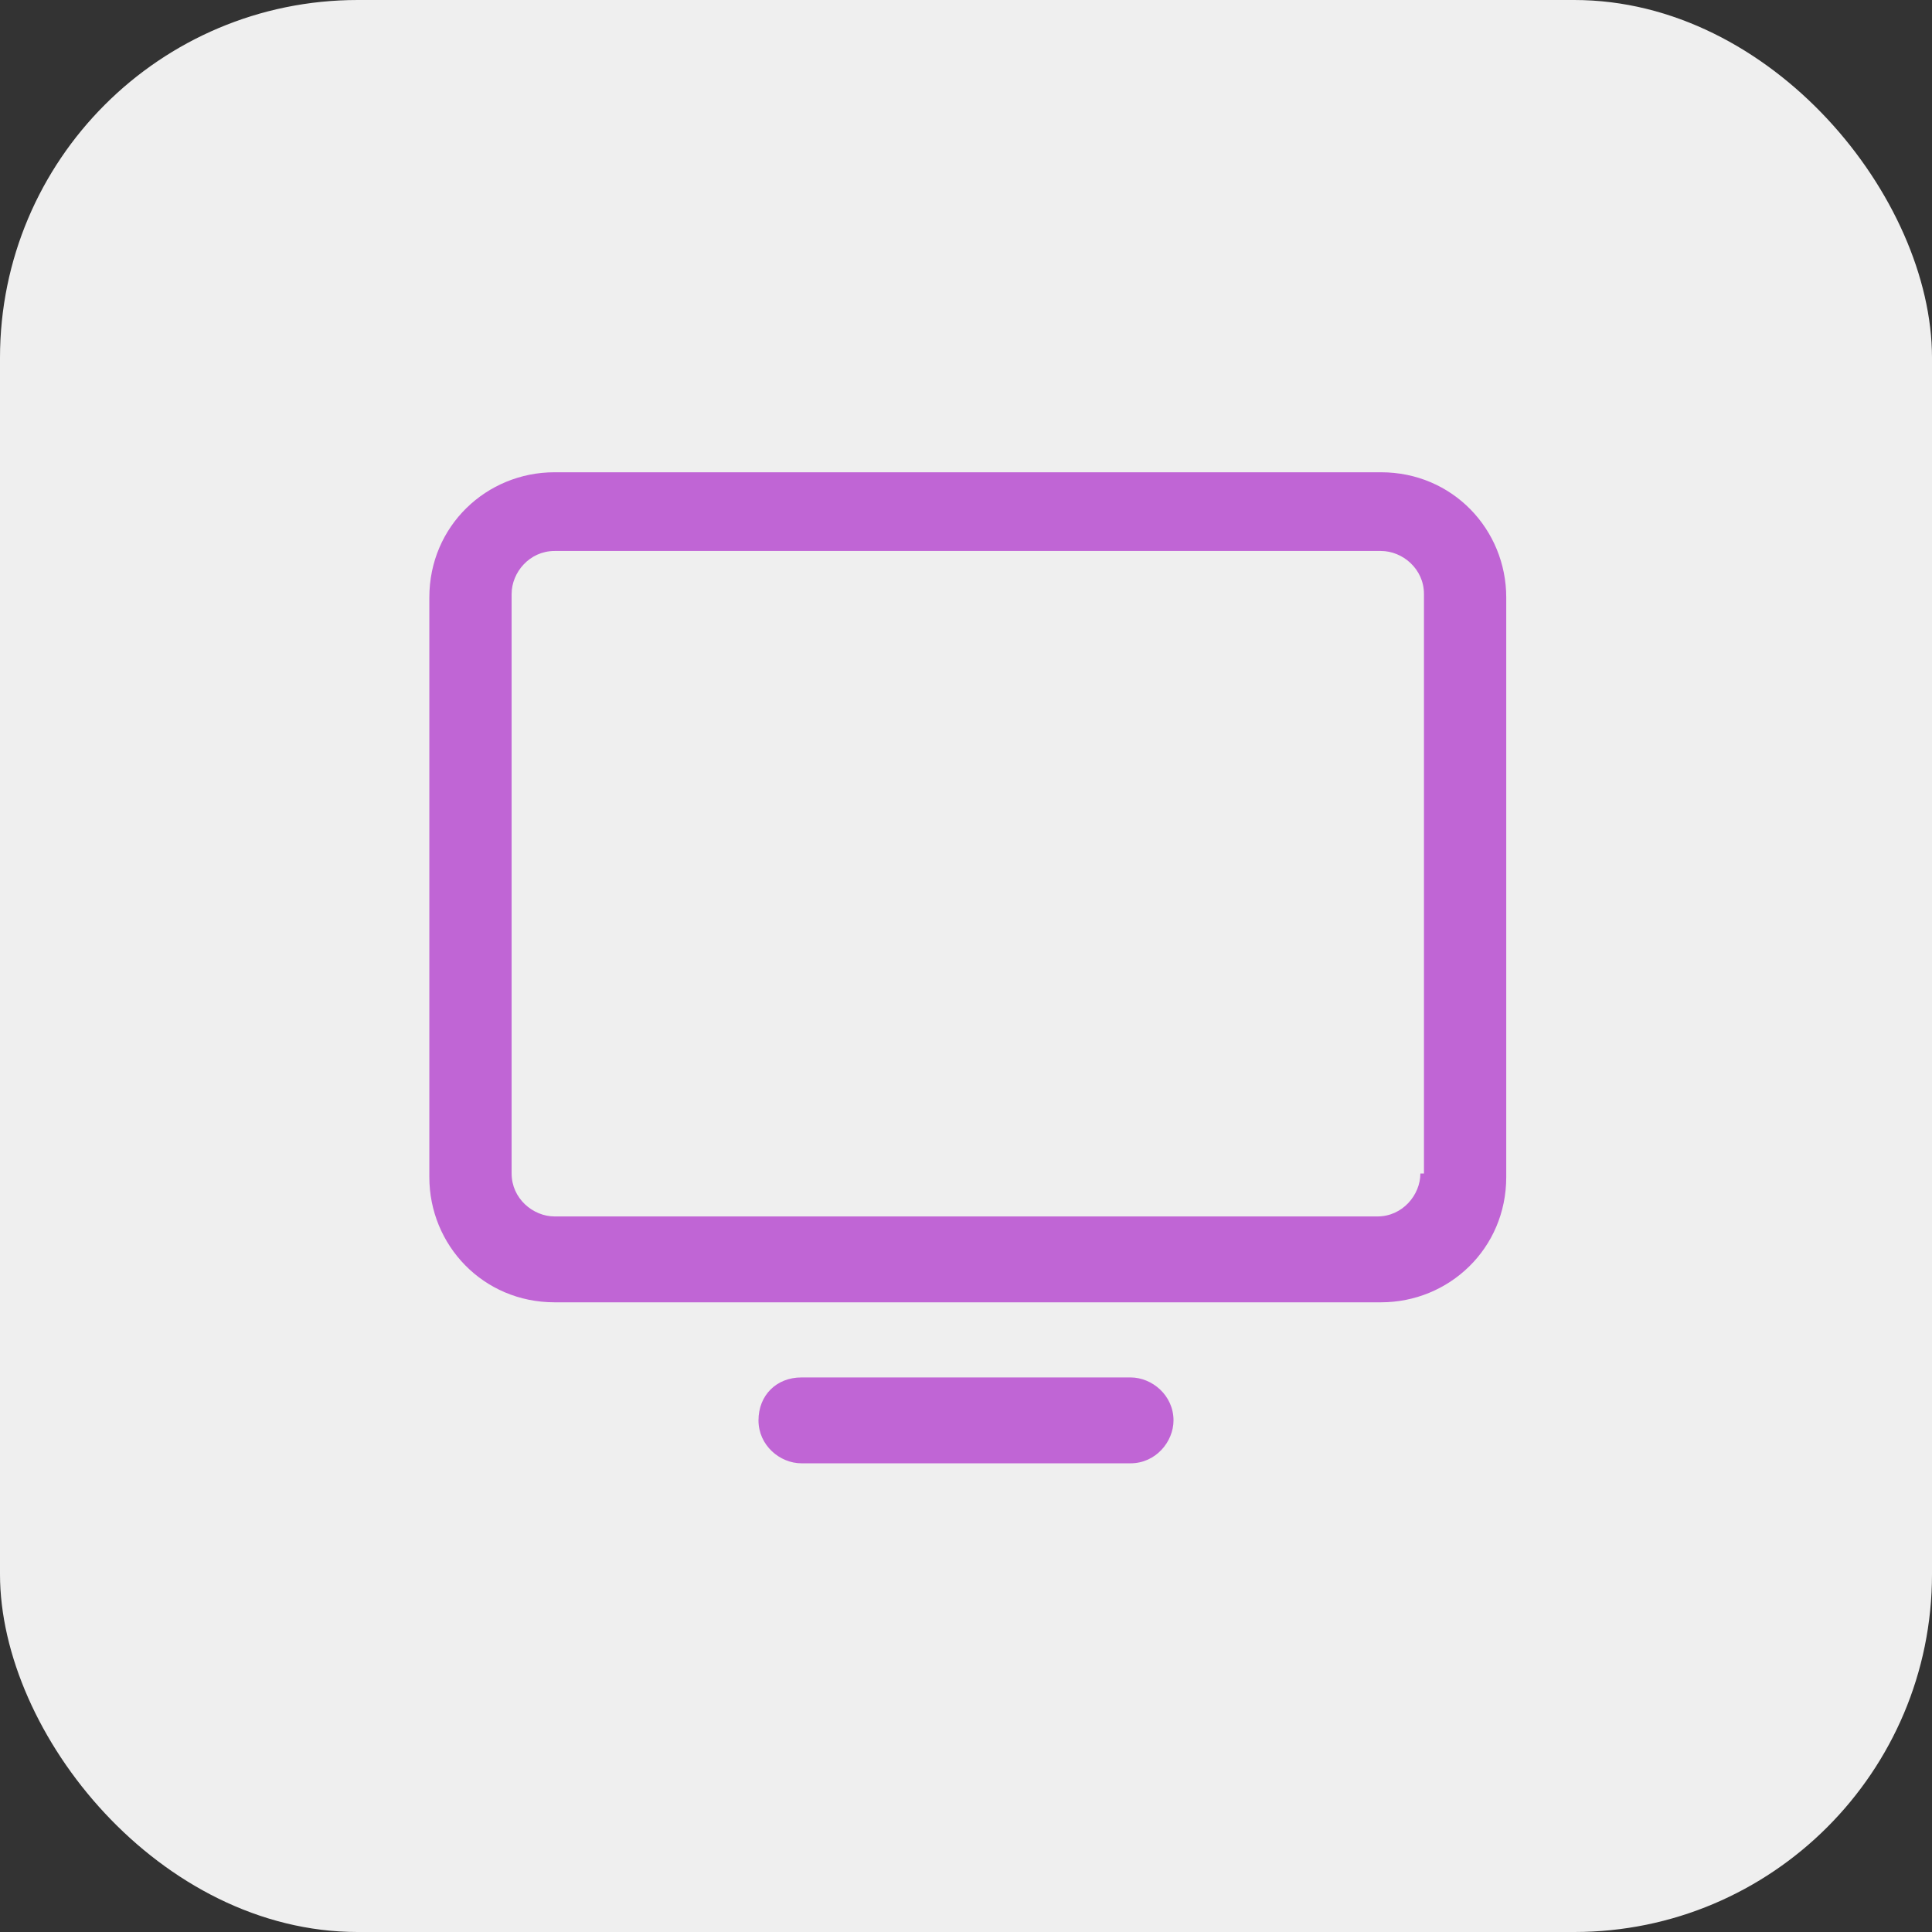
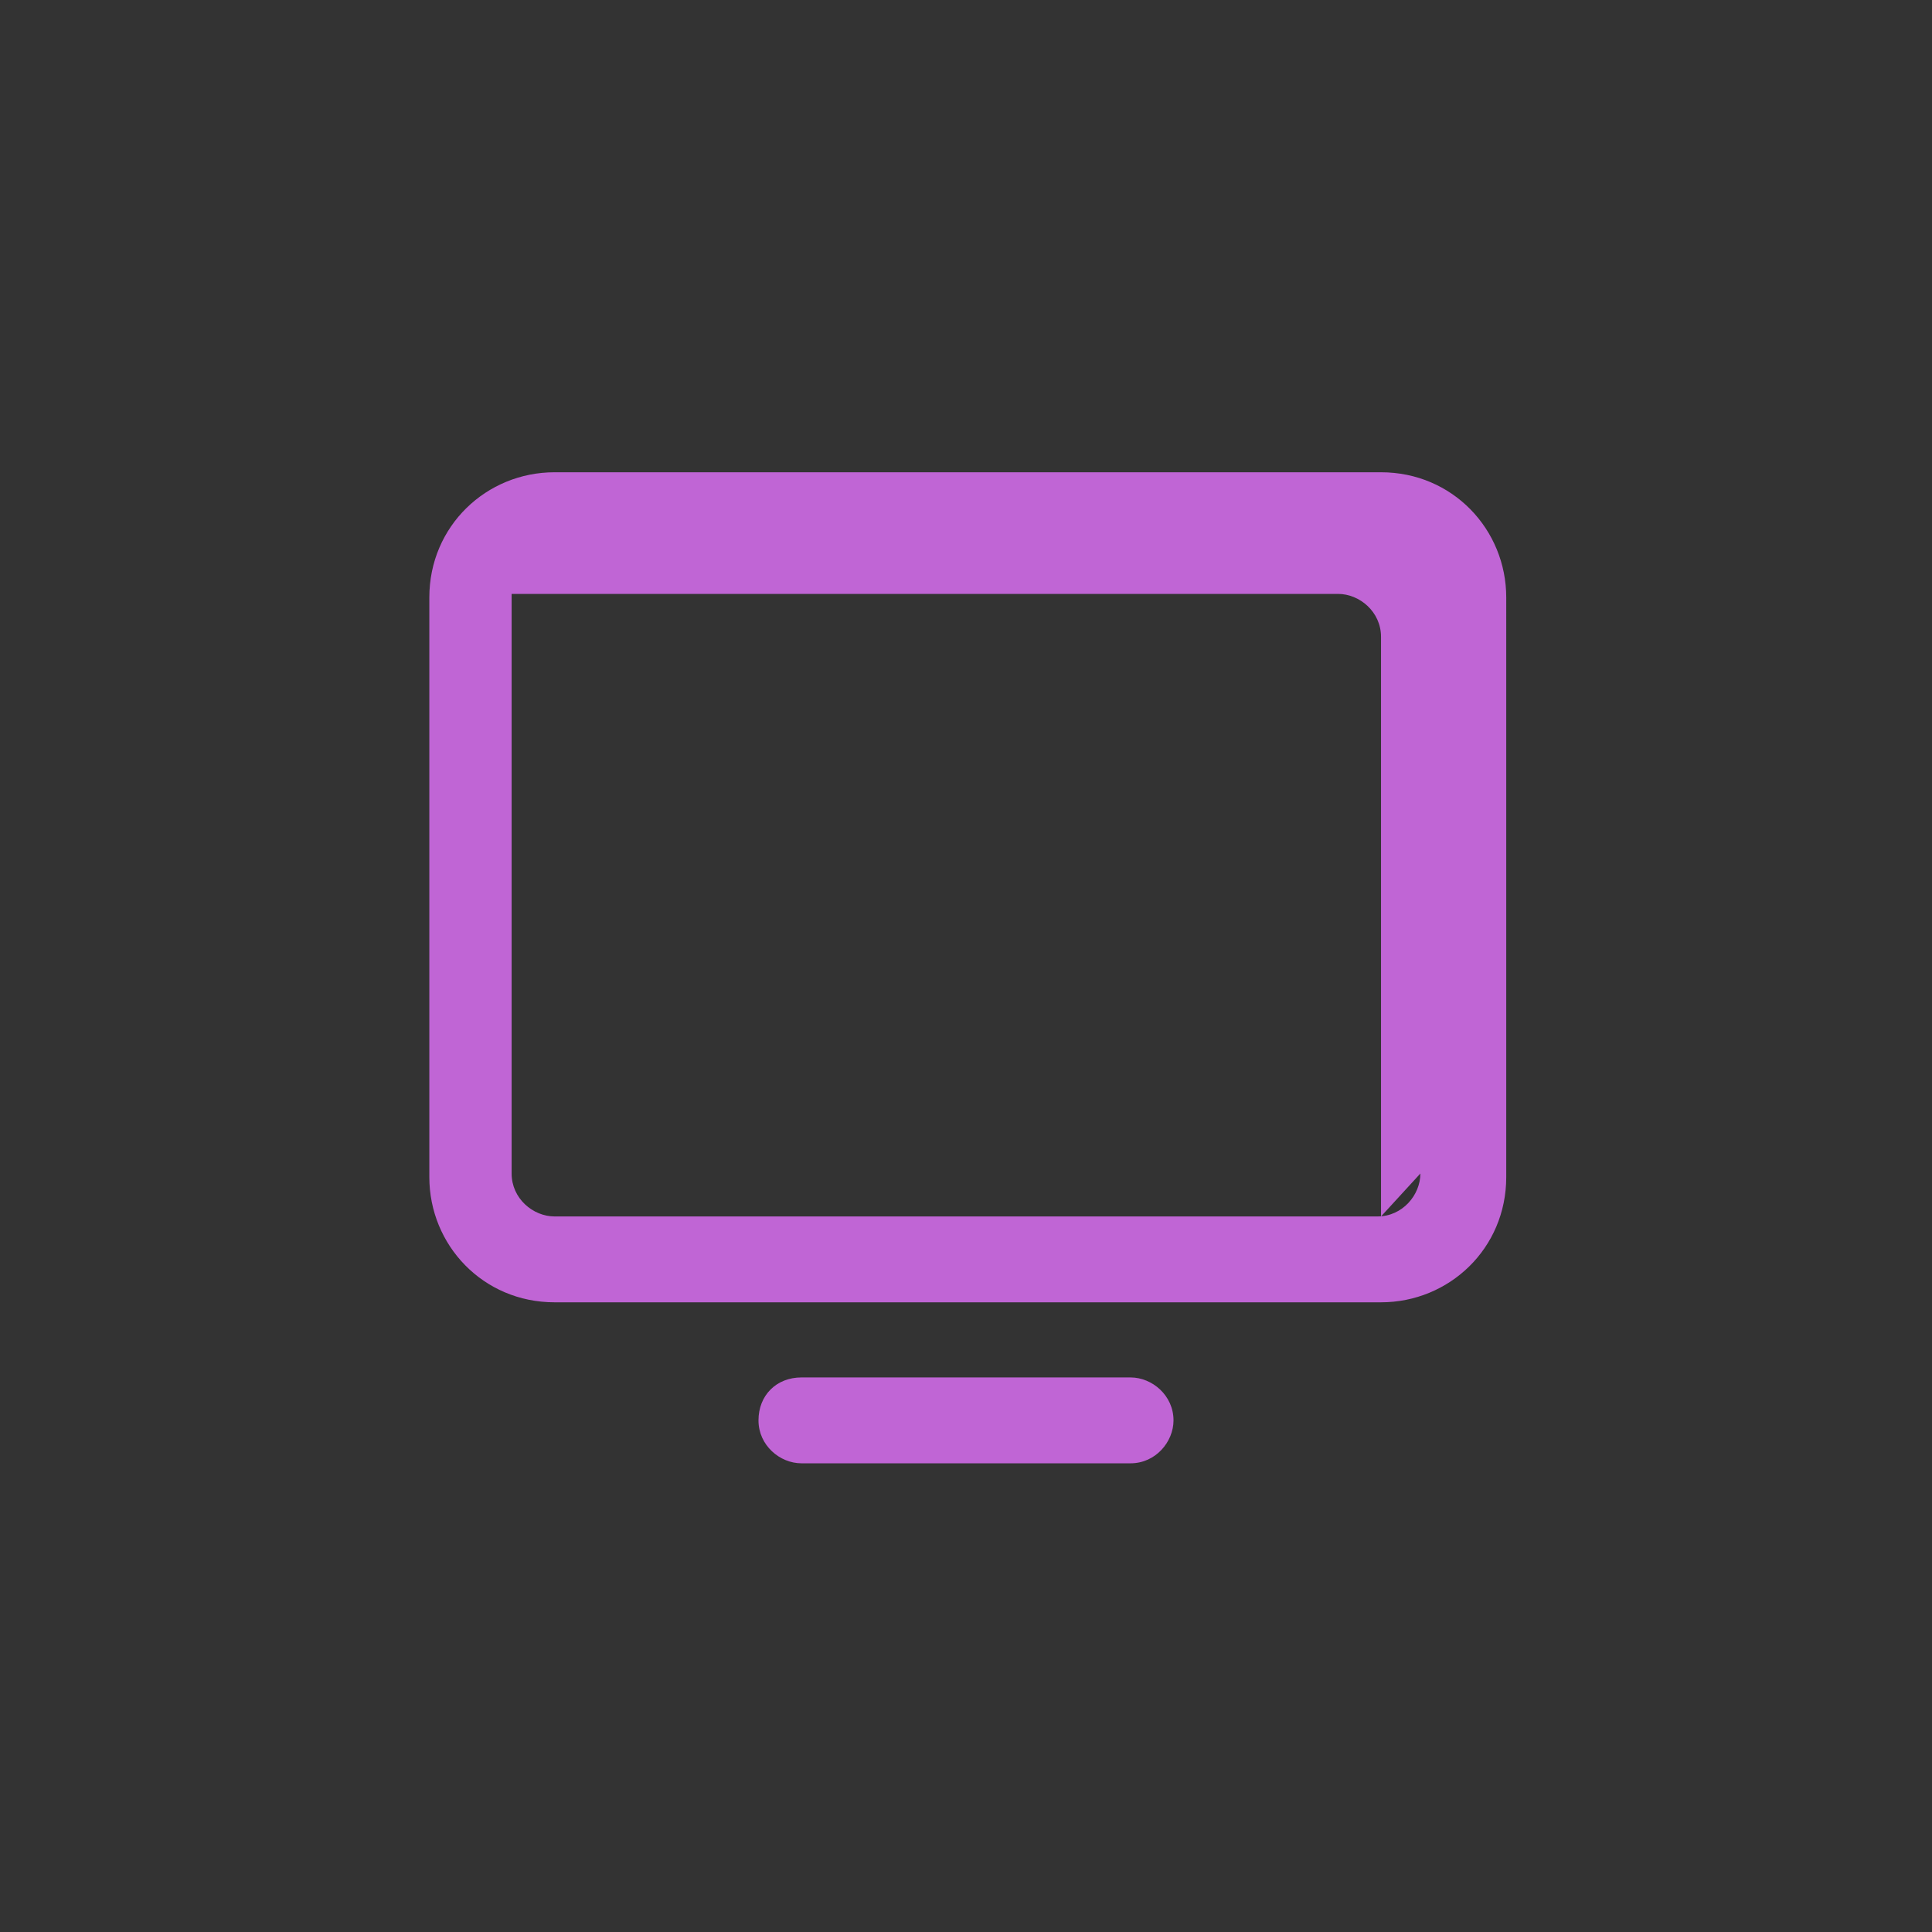
<svg xmlns="http://www.w3.org/2000/svg" viewBox="0 0 54 54">
  <rect x="0" y="0" width="54" height="54" fill="#333333" stroke="none" />
-   <rect width="54" height="54" rx="10" ry="10" style="fill:#efefef" />
-   <path d="M38.5 13.2h-23c-1.9 0-3.5 1.5-3.5 3.5v16.2c0 1.9 1.5 3.5 3.5 3.5h23.1c1.9 0 3.5-1.5 3.5-3.5V16.7c0-1.9-1.5-3.5-3.5-3.5Zm1.2 19.6c0 .6-.5 1.2-1.2 1.2h-23c-.6 0-1.2-.5-1.2-1.2V16.6c0-.6.5-1.2 1.2-1.2h23.1c.6 0 1.2.5 1.2 1.2v16.2Zm-6.9 6.9c0 .6-.5 1.2-1.2 1.2h-9.2c-.6 0-1.2-.5-1.2-1.2s.5-1.2 1.2-1.2h9.2c.6 0 1.2.5 1.2 1.2" style="fill:#c065d5" />
+   <path d="M38.5 13.2h-23c-1.9 0-3.5 1.5-3.5 3.5v16.2c0 1.9 1.5 3.5 3.5 3.5h23.1c1.9 0 3.5-1.5 3.5-3.5V16.7c0-1.9-1.5-3.5-3.5-3.5Zm1.2 19.6c0 .6-.5 1.2-1.2 1.2h-23c-.6 0-1.2-.5-1.2-1.2V16.6h23.1c.6 0 1.2.5 1.2 1.2v16.2Zm-6.9 6.9c0 .6-.5 1.2-1.2 1.2h-9.2c-.6 0-1.2-.5-1.2-1.2s.5-1.2 1.2-1.2h9.2c.6 0 1.2.5 1.2 1.2" style="fill:#c065d5" />
</svg>